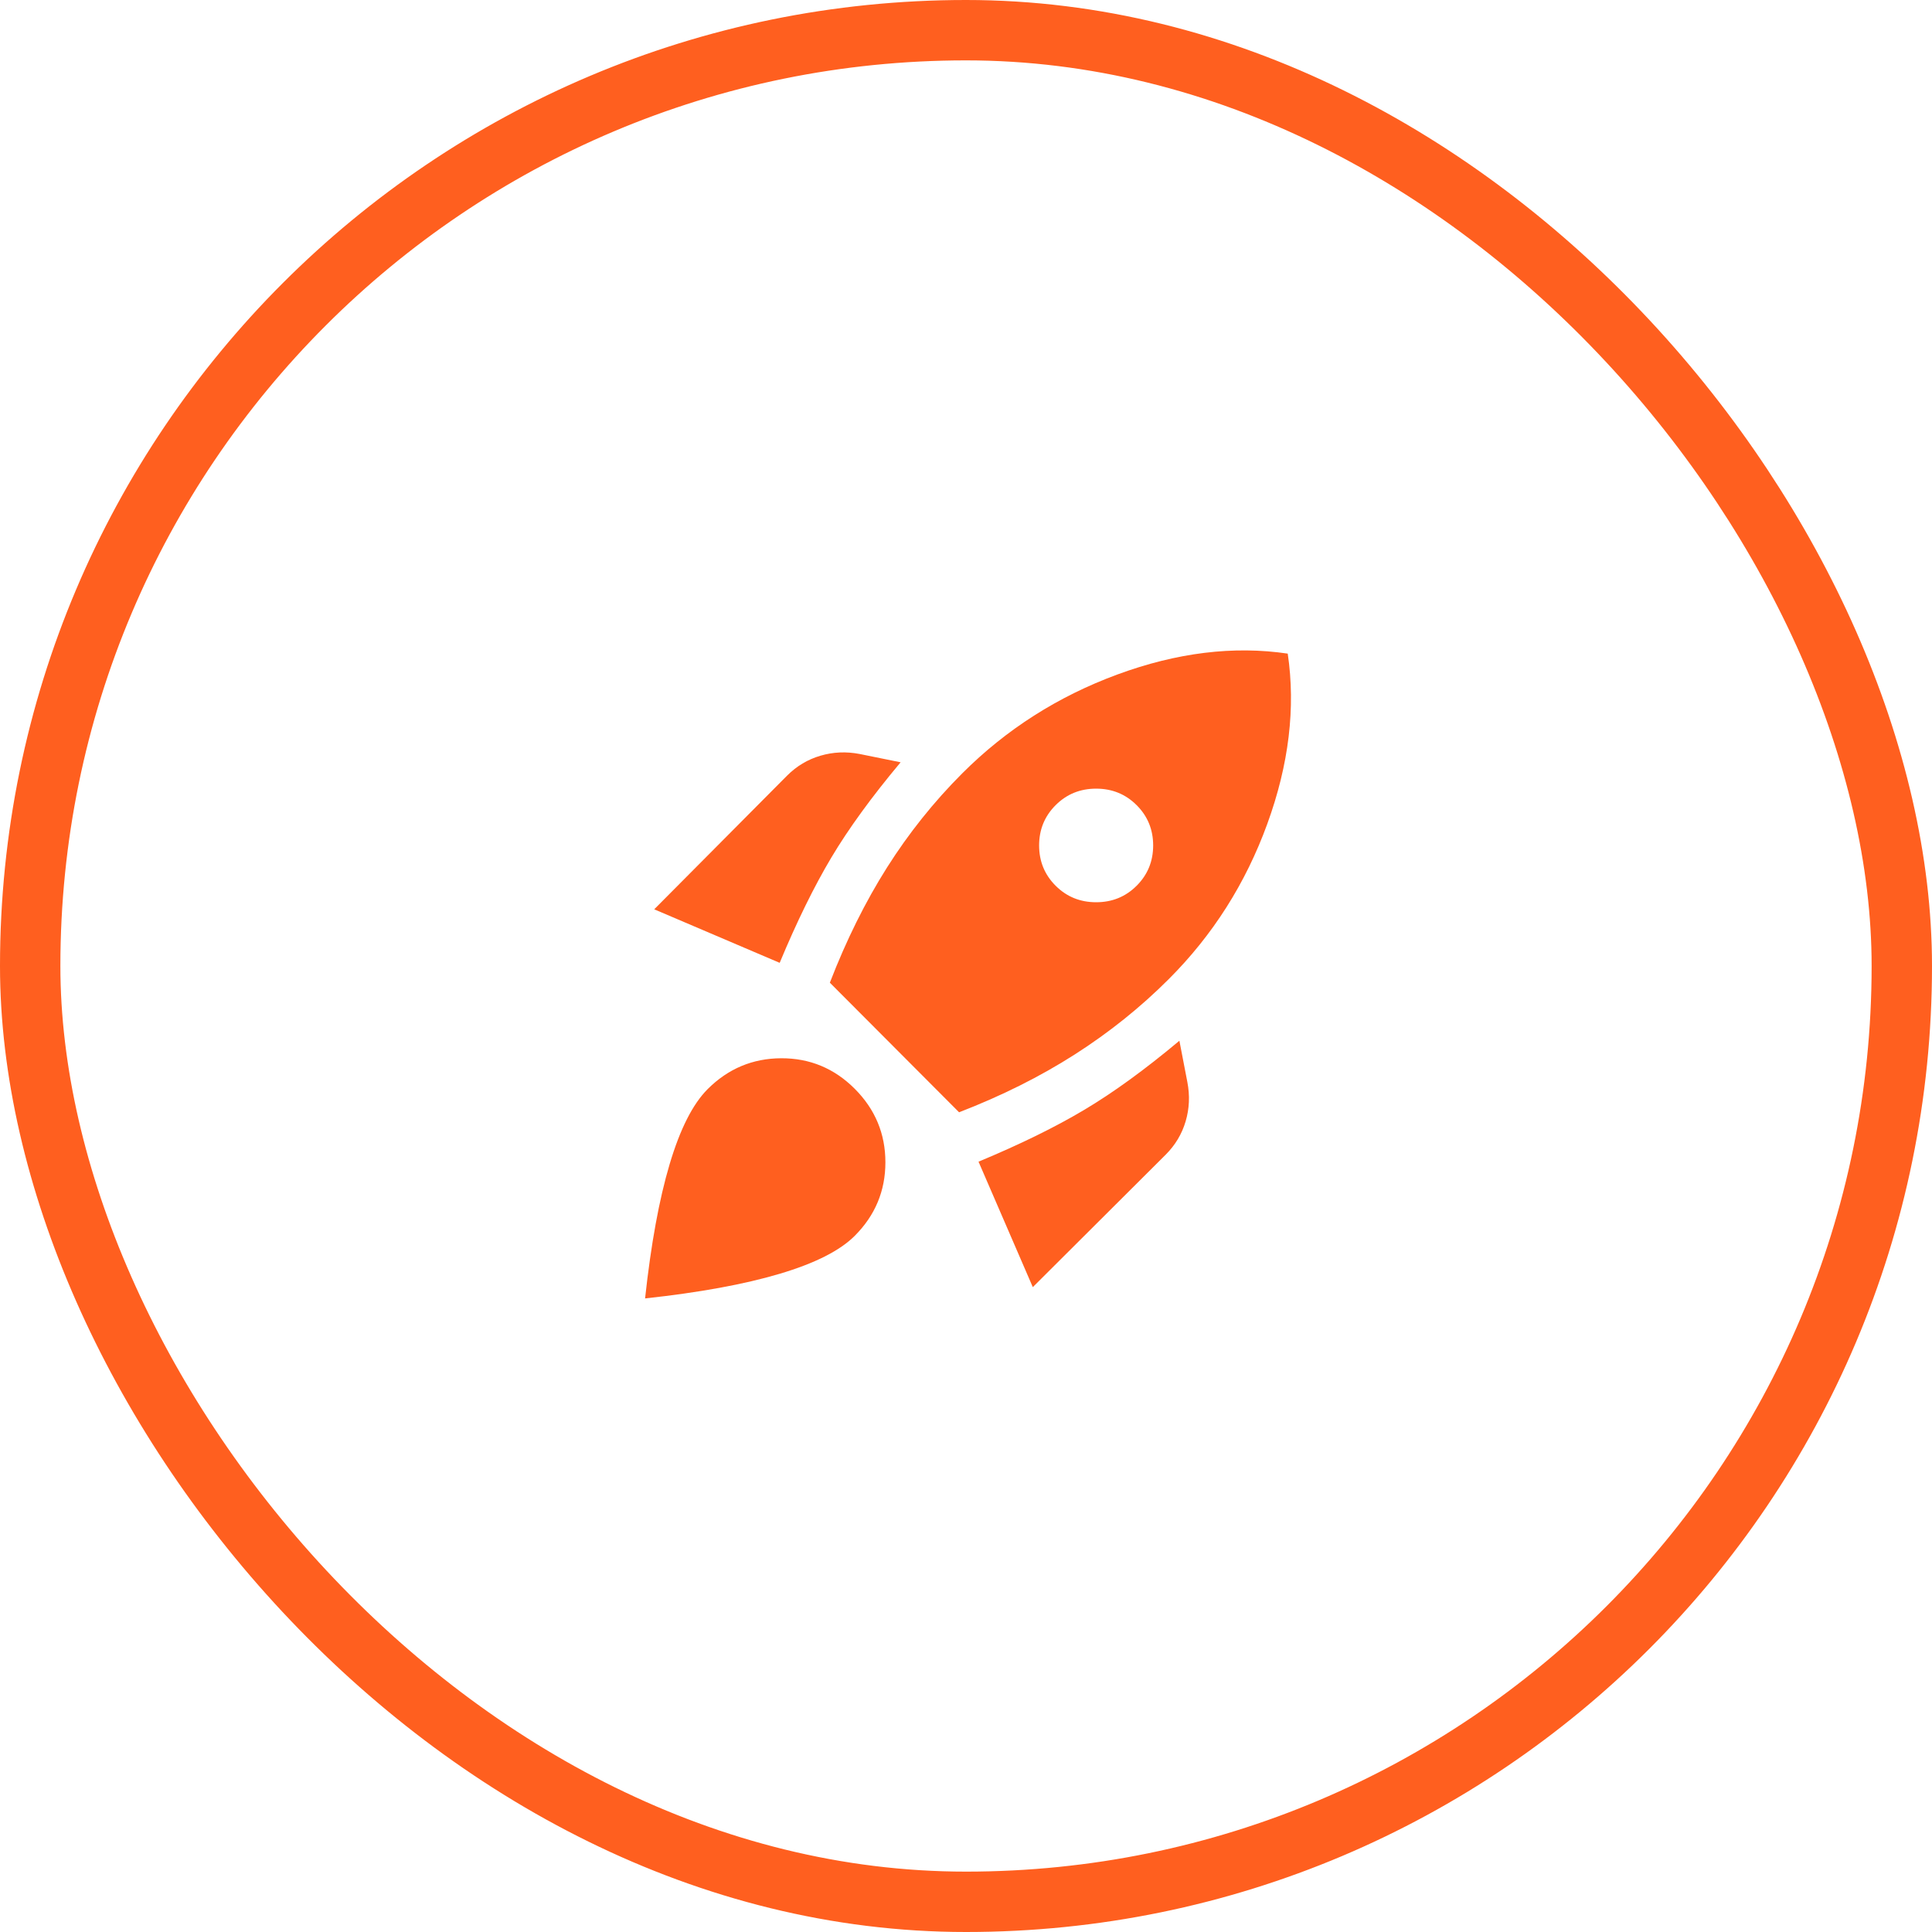
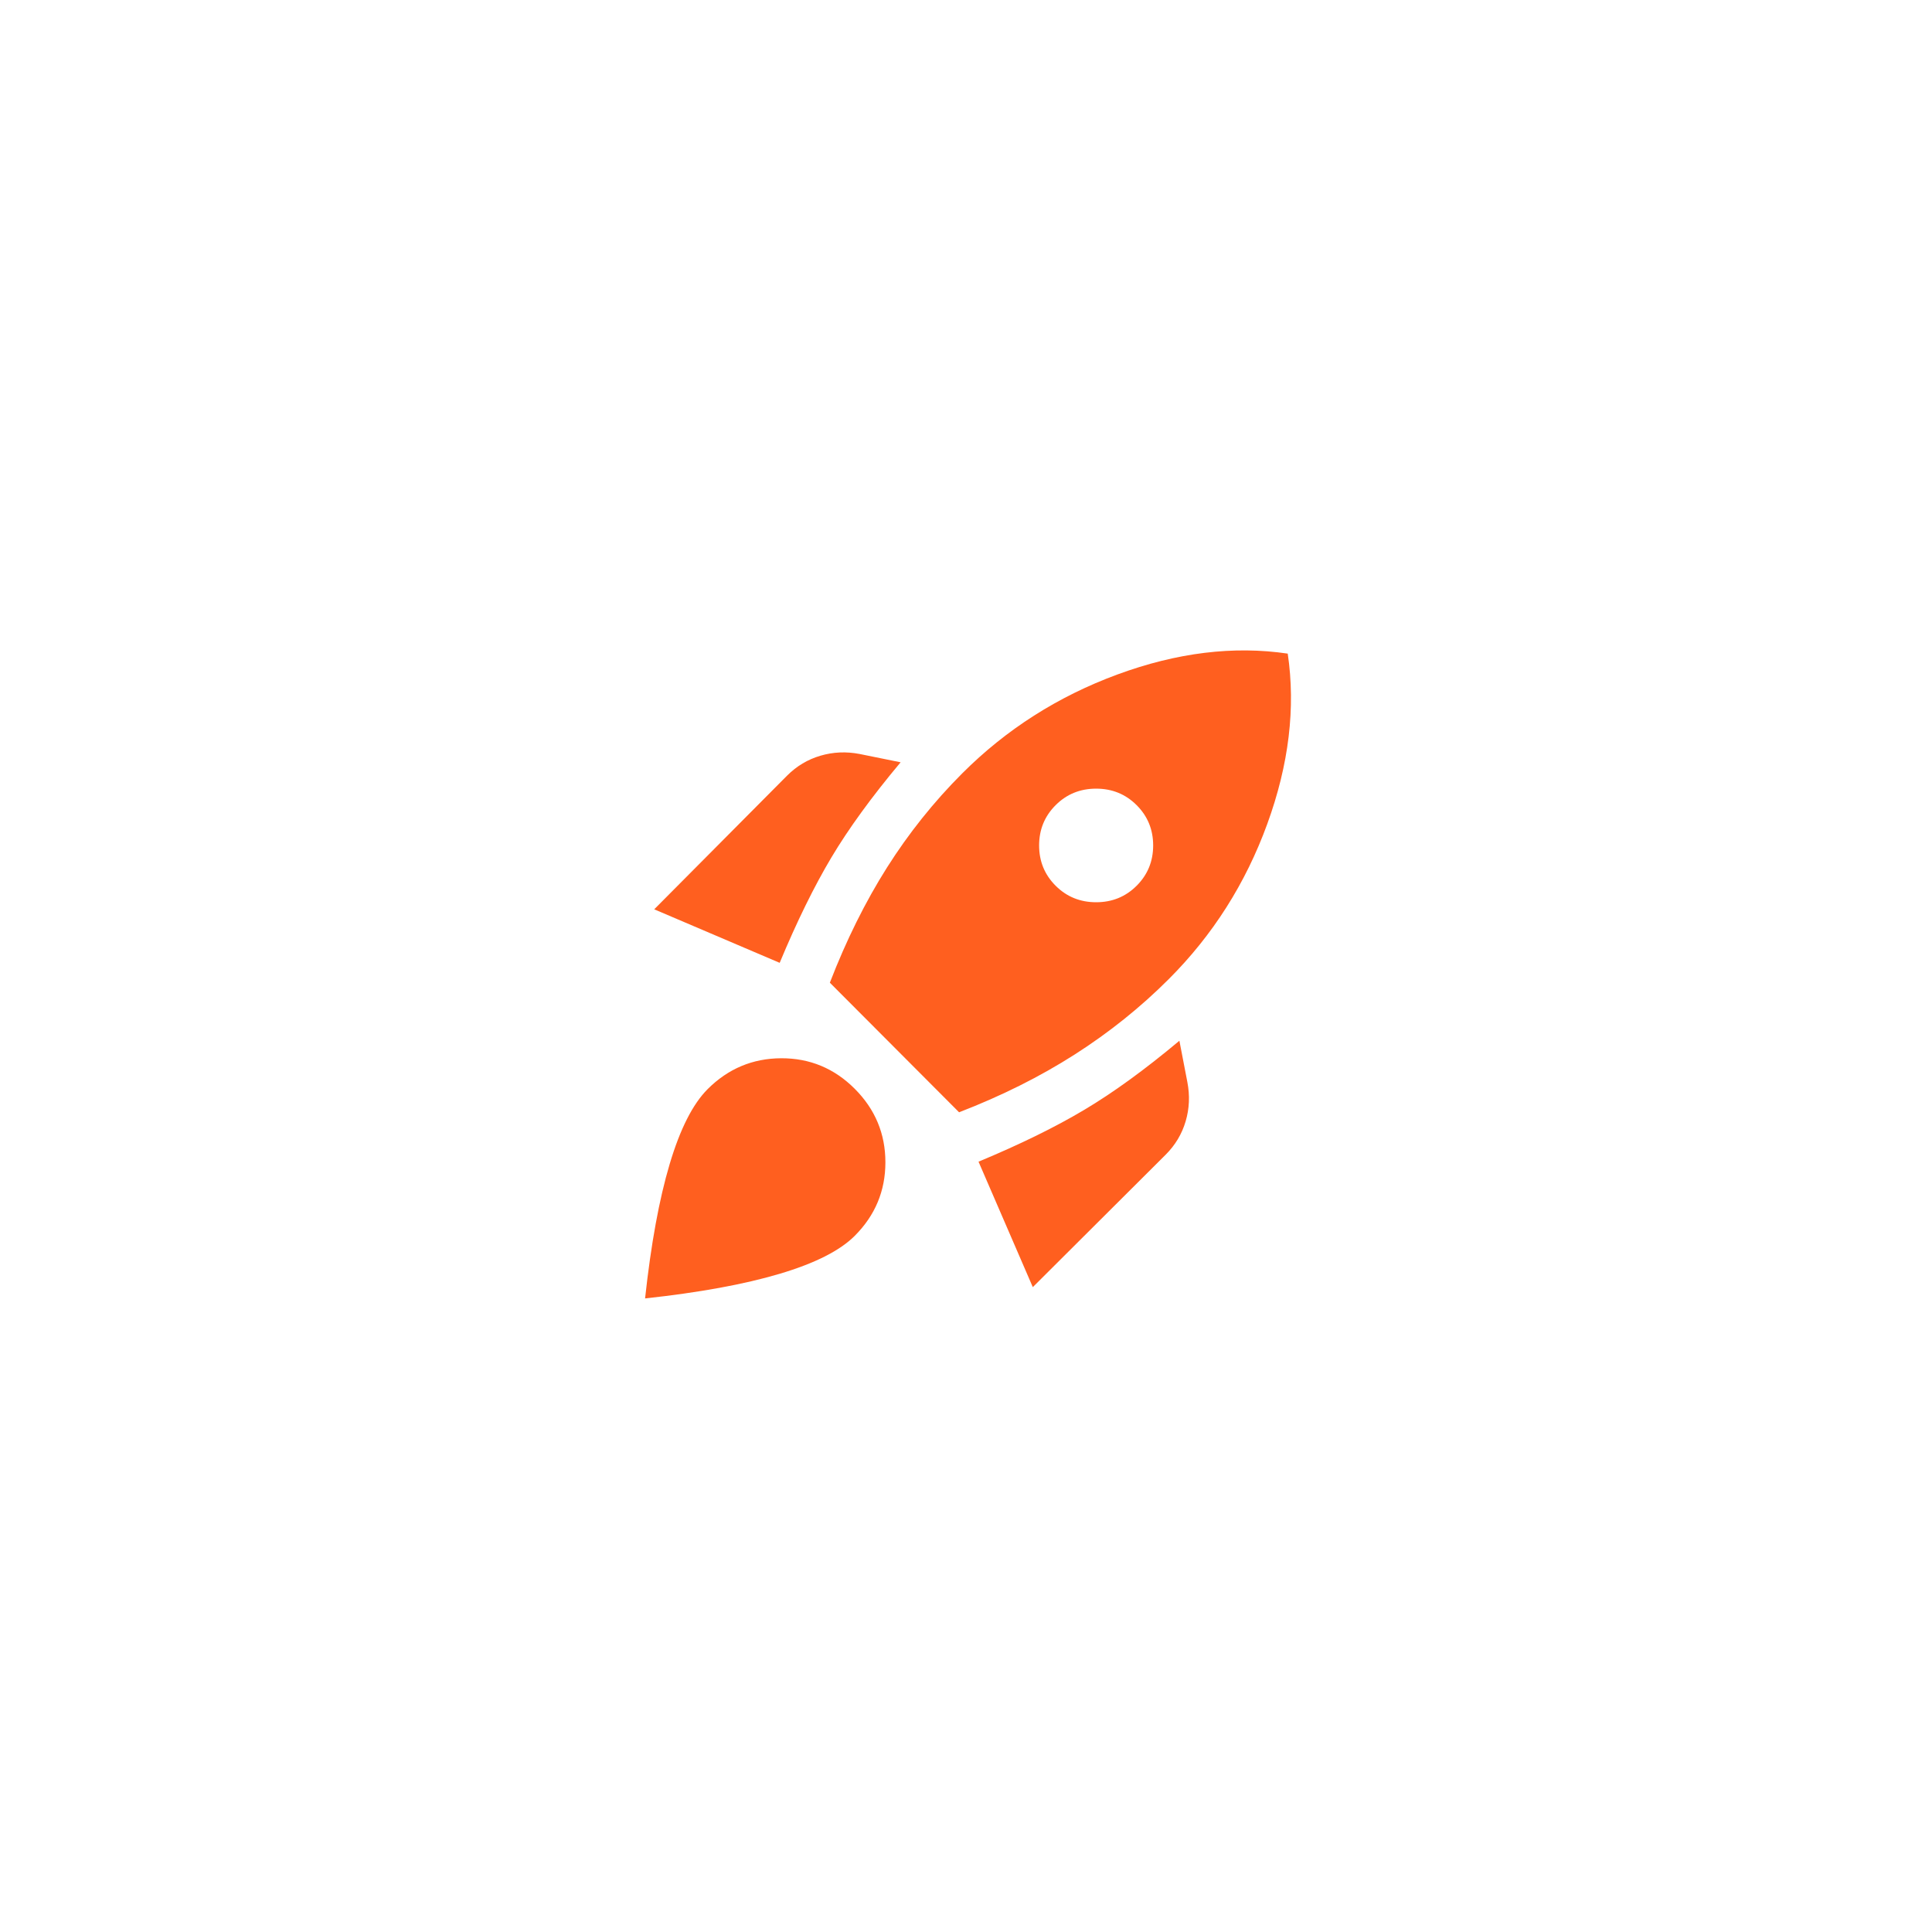
<svg xmlns="http://www.w3.org/2000/svg" width="64" height="64" viewBox="0 0 64 64" fill="none">
-   <rect x="1" y="1" width="62" height="62" rx="31" stroke="#FF5F1F" stroke-width="2" />
  <mask id="mask0_1225_139" style="mask-type:alpha" maskUnits="userSpaceOnUse" x="20" y="20" width="24" height="24">
    <rect x="20" y="20" width="24" height="24" fill="#D9D9D9" />
  </mask>
  <g mask="url(#mask0_1225_139)">
    <path d="M21.672 30.122L26.07 25.697C26.388 25.378 26.758 25.157 27.178 25.034C27.598 24.91 28.032 24.891 28.478 24.977L29.834 25.252C28.878 26.394 28.113 27.445 27.54 28.406C26.967 29.367 26.396 30.53 25.828 31.895L21.672 30.122ZM27.49 32.553C28.033 31.146 28.665 29.873 29.384 28.736C30.104 27.599 30.935 26.559 31.878 25.616C33.335 24.159 35.048 23.068 37.016 22.343C38.984 21.618 40.865 21.387 42.658 21.652C42.923 23.445 42.697 25.326 41.98 27.294C41.264 29.262 40.176 30.975 38.719 32.432C37.784 33.368 36.744 34.201 35.599 34.933C34.455 35.664 33.179 36.302 31.771 36.846L27.49 32.553ZM34.969 29.341C35.334 29.706 35.781 29.888 36.311 29.888C36.841 29.888 37.288 29.706 37.653 29.341C38.017 28.977 38.2 28.532 38.2 28.006C38.2 27.481 38.017 27.036 37.653 26.672C37.288 26.307 36.841 26.125 36.311 26.125C35.781 26.125 35.334 26.307 34.969 26.672C34.605 27.036 34.422 27.481 34.422 28.006C34.422 28.532 34.605 28.977 34.969 29.341ZM34.213 42.638L32.415 38.482C33.78 37.914 34.945 37.344 35.909 36.77C36.874 36.197 37.927 35.432 39.069 34.476L39.333 35.846C39.419 36.293 39.4 36.725 39.276 37.145C39.153 37.564 38.932 37.933 38.614 38.251L34.213 42.638ZM23.442 36.078C24.12 35.401 24.932 35.06 25.878 35.056C26.824 35.053 27.636 35.389 28.314 36.067C28.991 36.745 29.33 37.557 29.33 38.503C29.33 39.449 28.991 40.261 28.314 40.939C27.822 41.431 26.992 41.85 25.824 42.197C24.655 42.545 23.171 42.816 21.369 43.012C21.565 41.21 21.836 39.727 22.183 38.563C22.53 37.398 22.95 36.57 23.442 36.078Z" fill="#FF5F1F" />
  </g>
</svg>